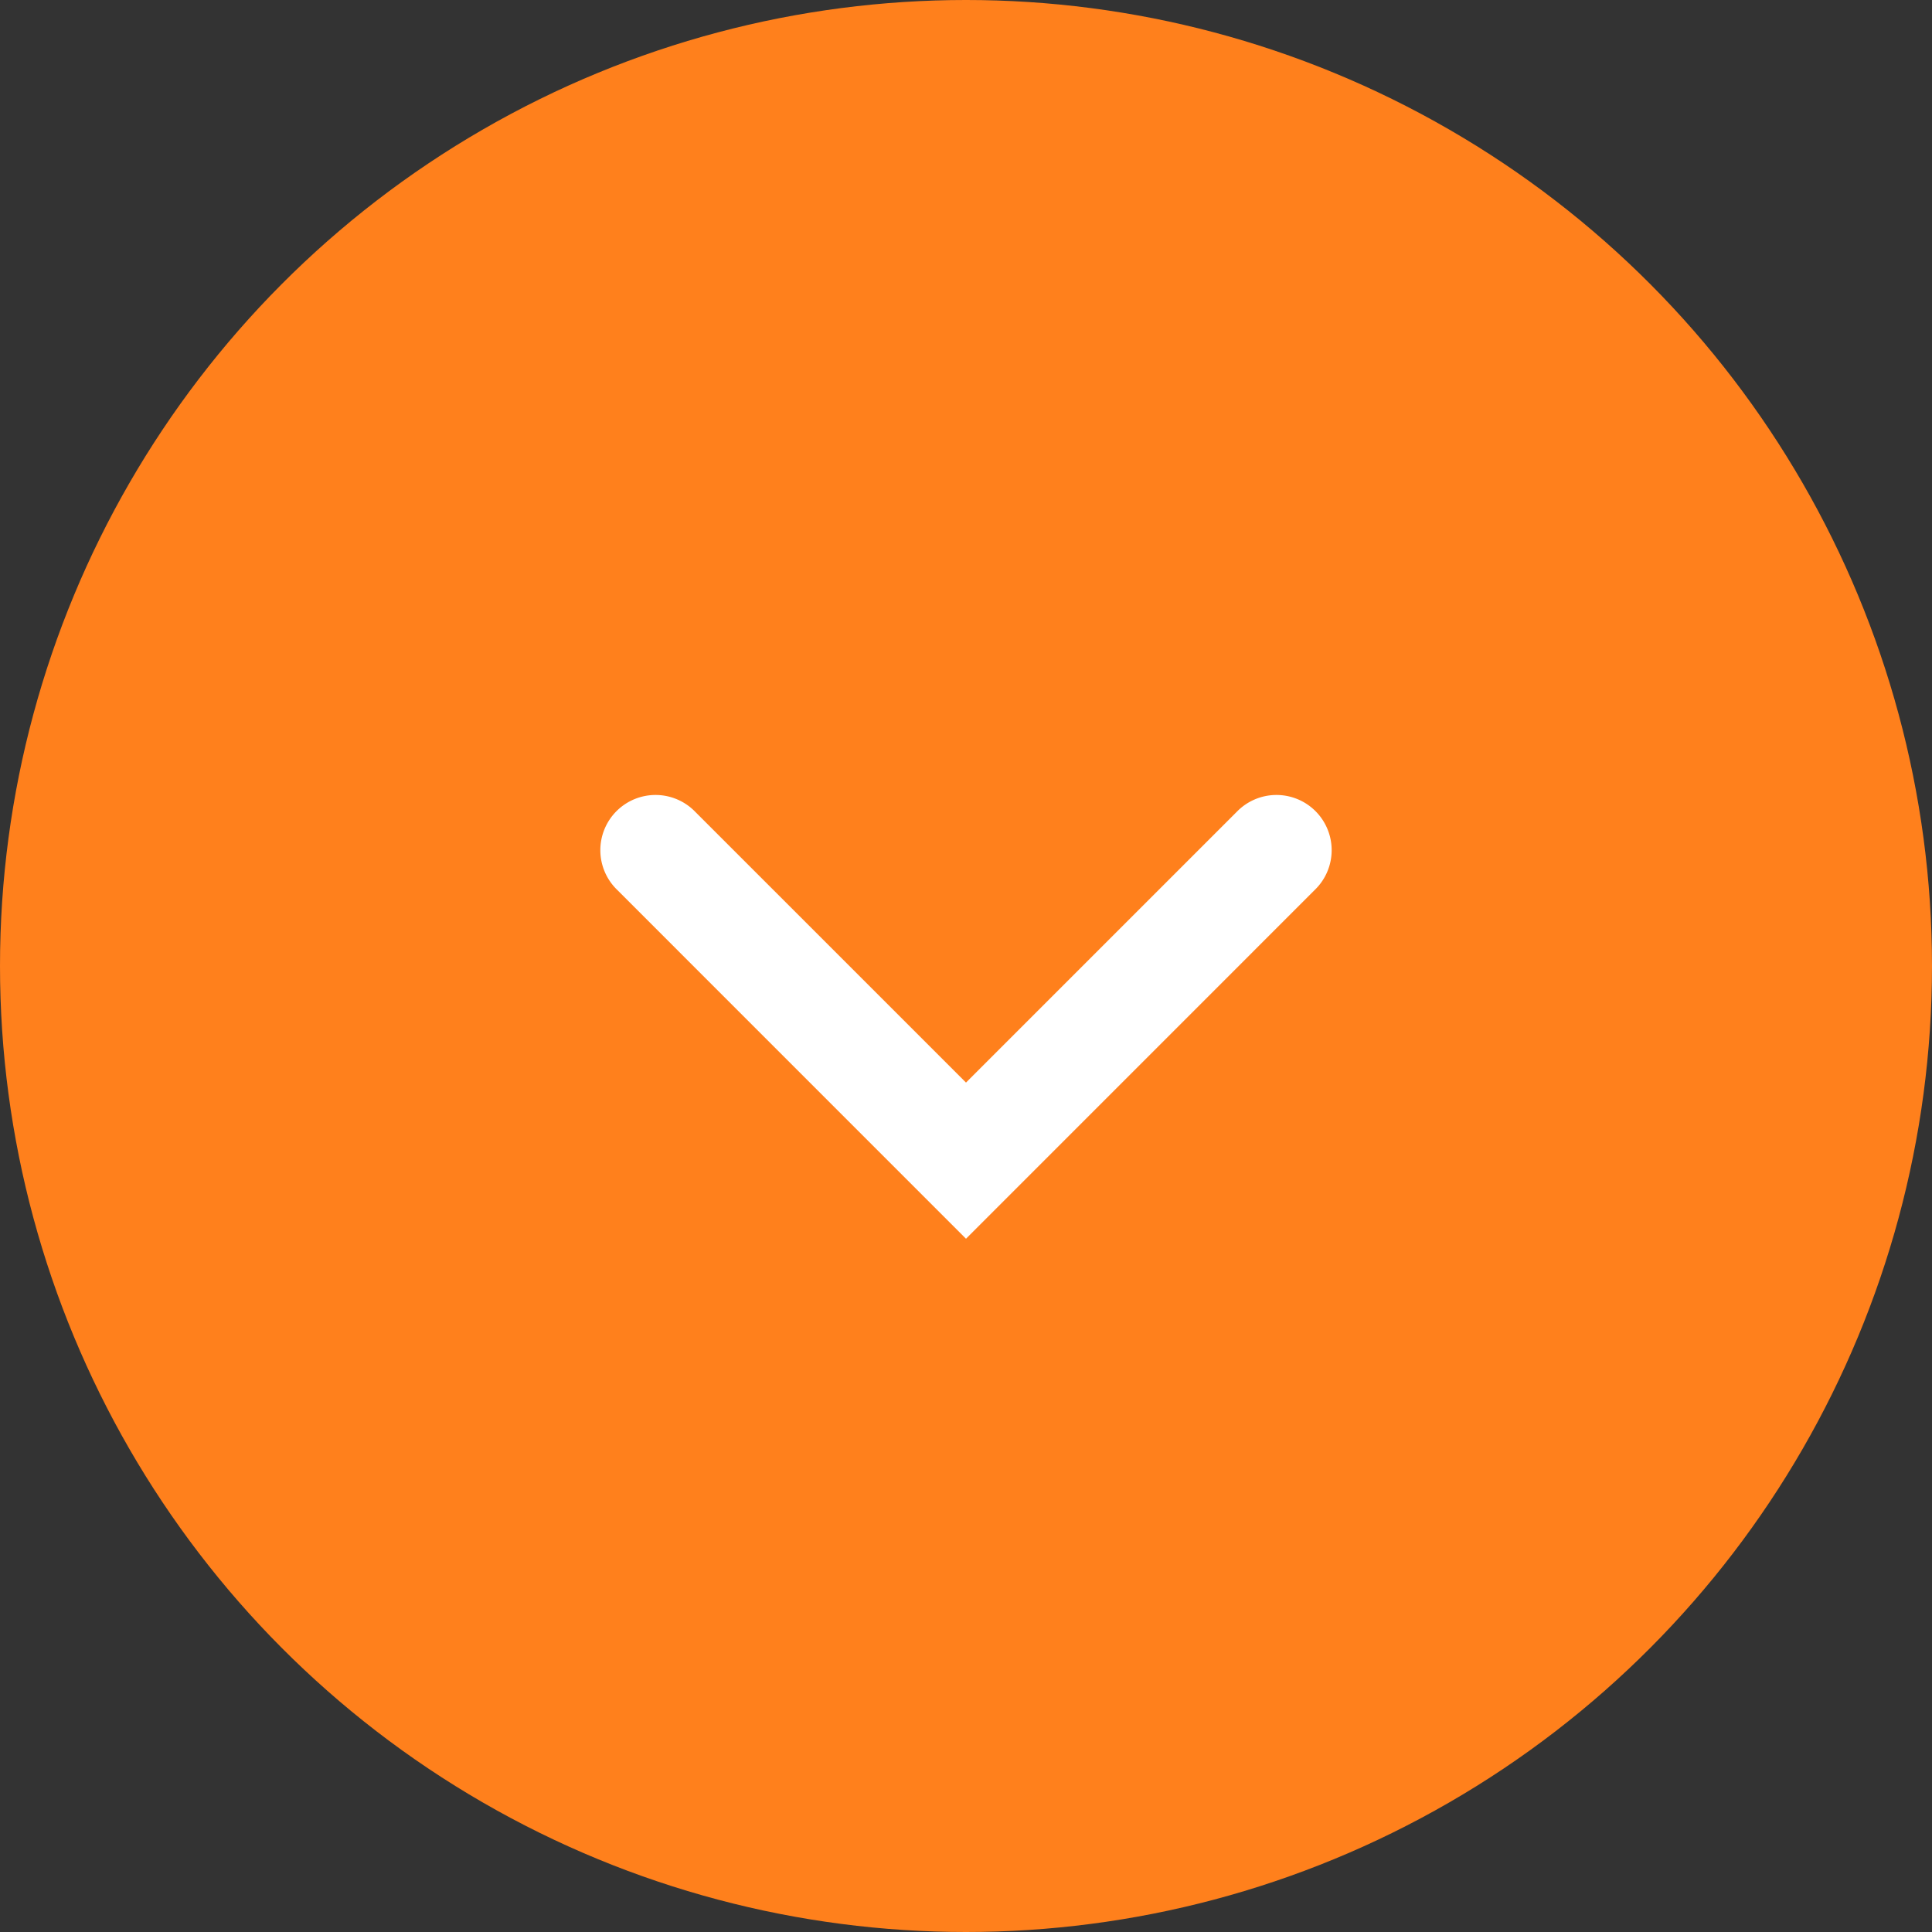
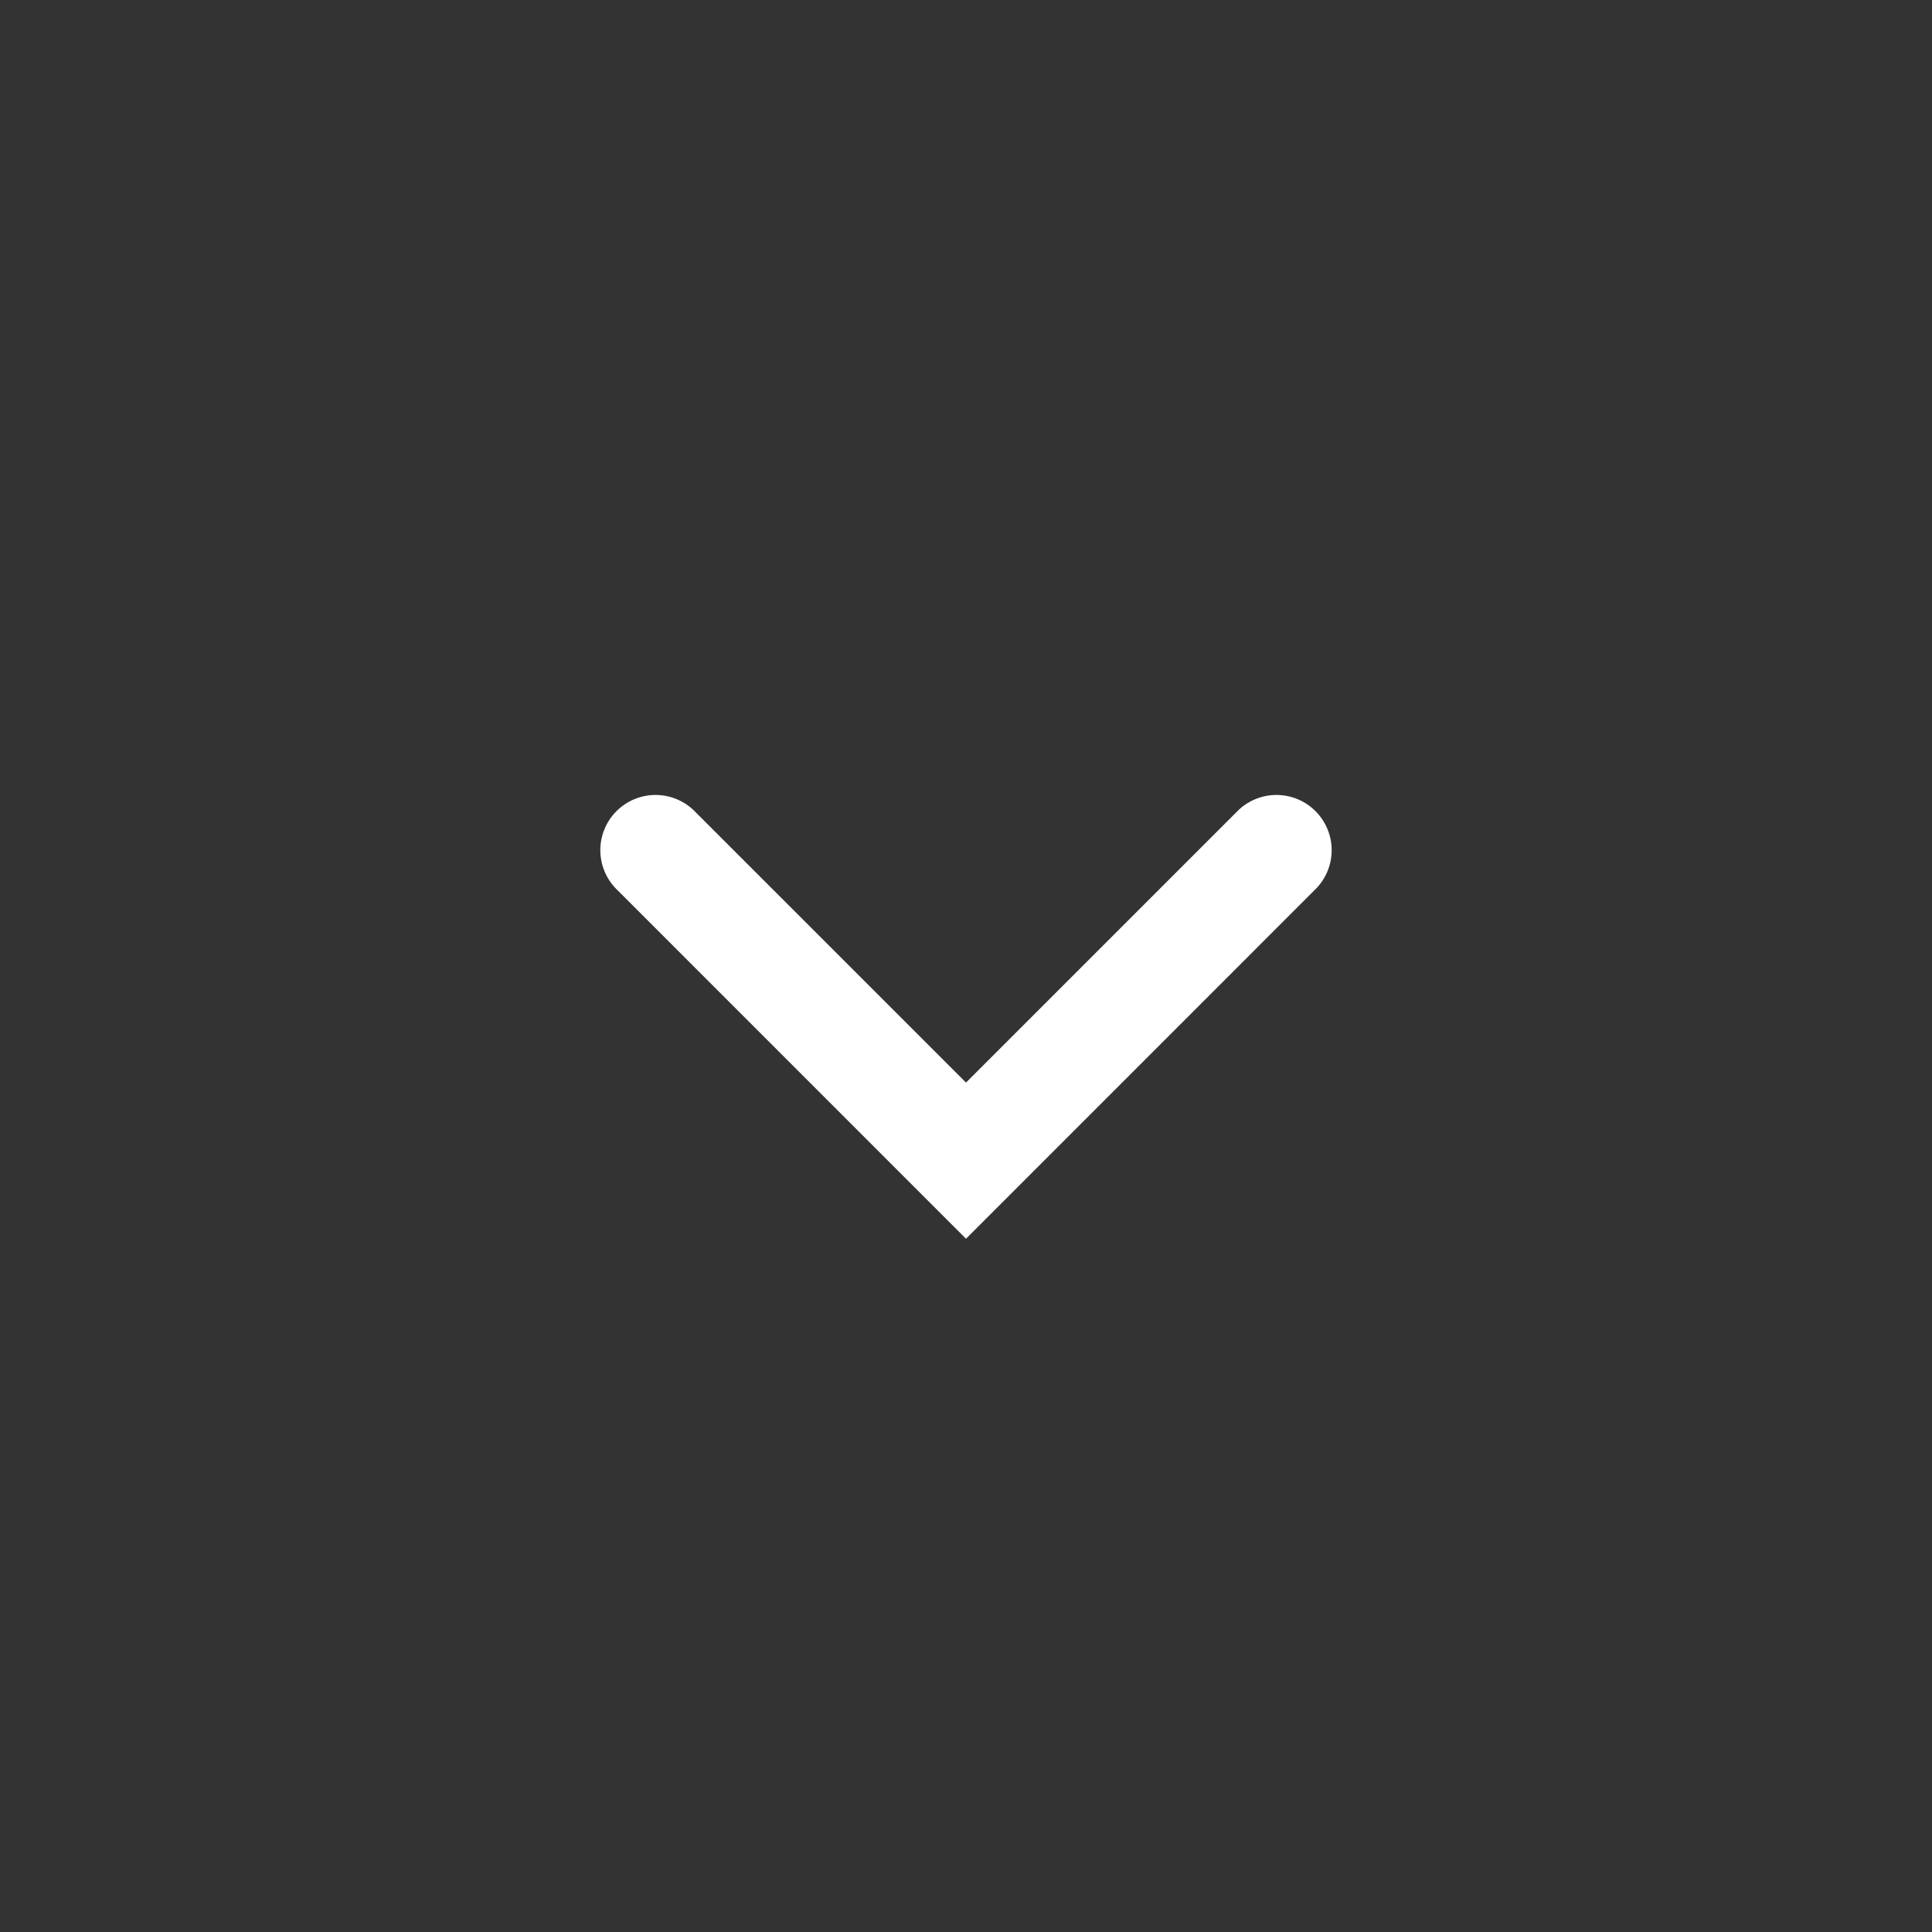
<svg xmlns="http://www.w3.org/2000/svg" width="35" height="35" viewBox="0 0 35 35">
  <rect x="0" y="0" width="35" height="35" fill="#333333" stroke="none" />
  <g id="グループ_5813" data-name="グループ 5813" transform="translate(-1052 -4906.361)">
-     <circle id="楕円形_1" data-name="楕円形 1" cx="17.5" cy="17.5" r="17.5" transform="translate(1052 4906.361)" fill="#ff801c" />
    <path id="パス_6559" data-name="パス 6559" d="M294.012,3390.527l-6.319-6.32a1,1,0,1,1,1.414-1.414l4.905,4.905,4.905-4.905a1,1,0,1,1,1.414,1.414Z" transform="translate(775.488 1538.275)" fill="#fff" />
  </g>
</svg>